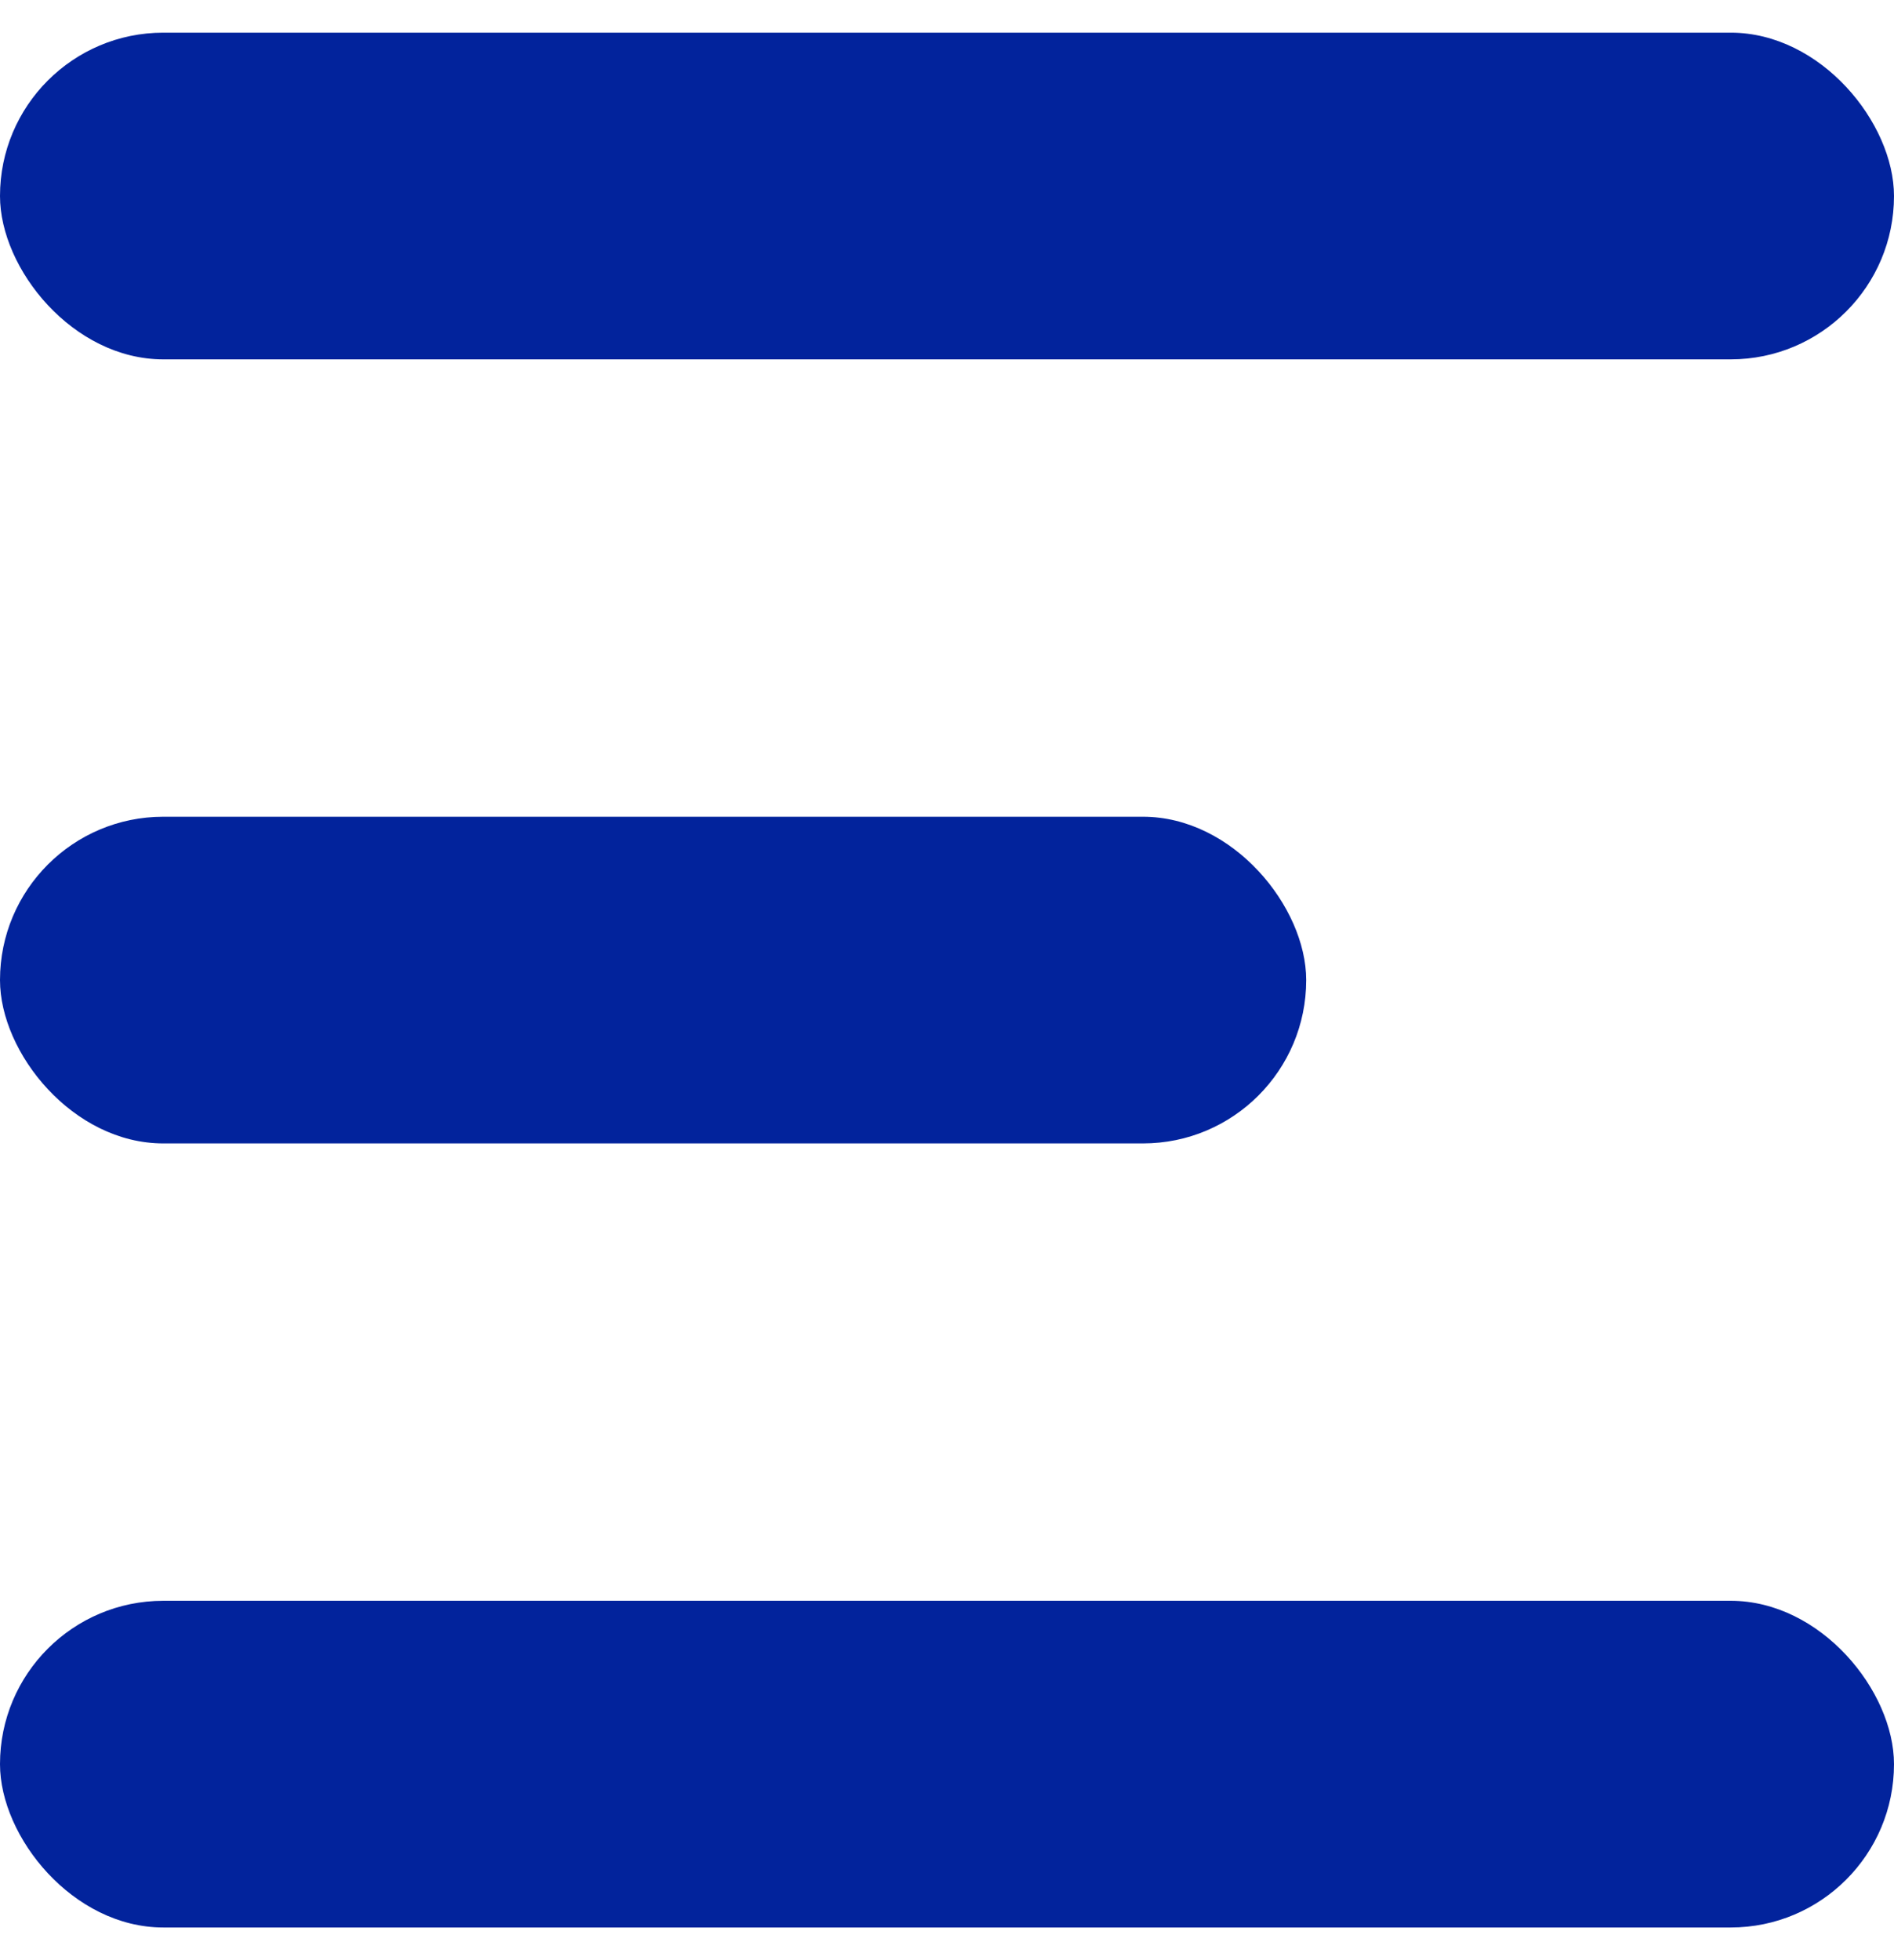
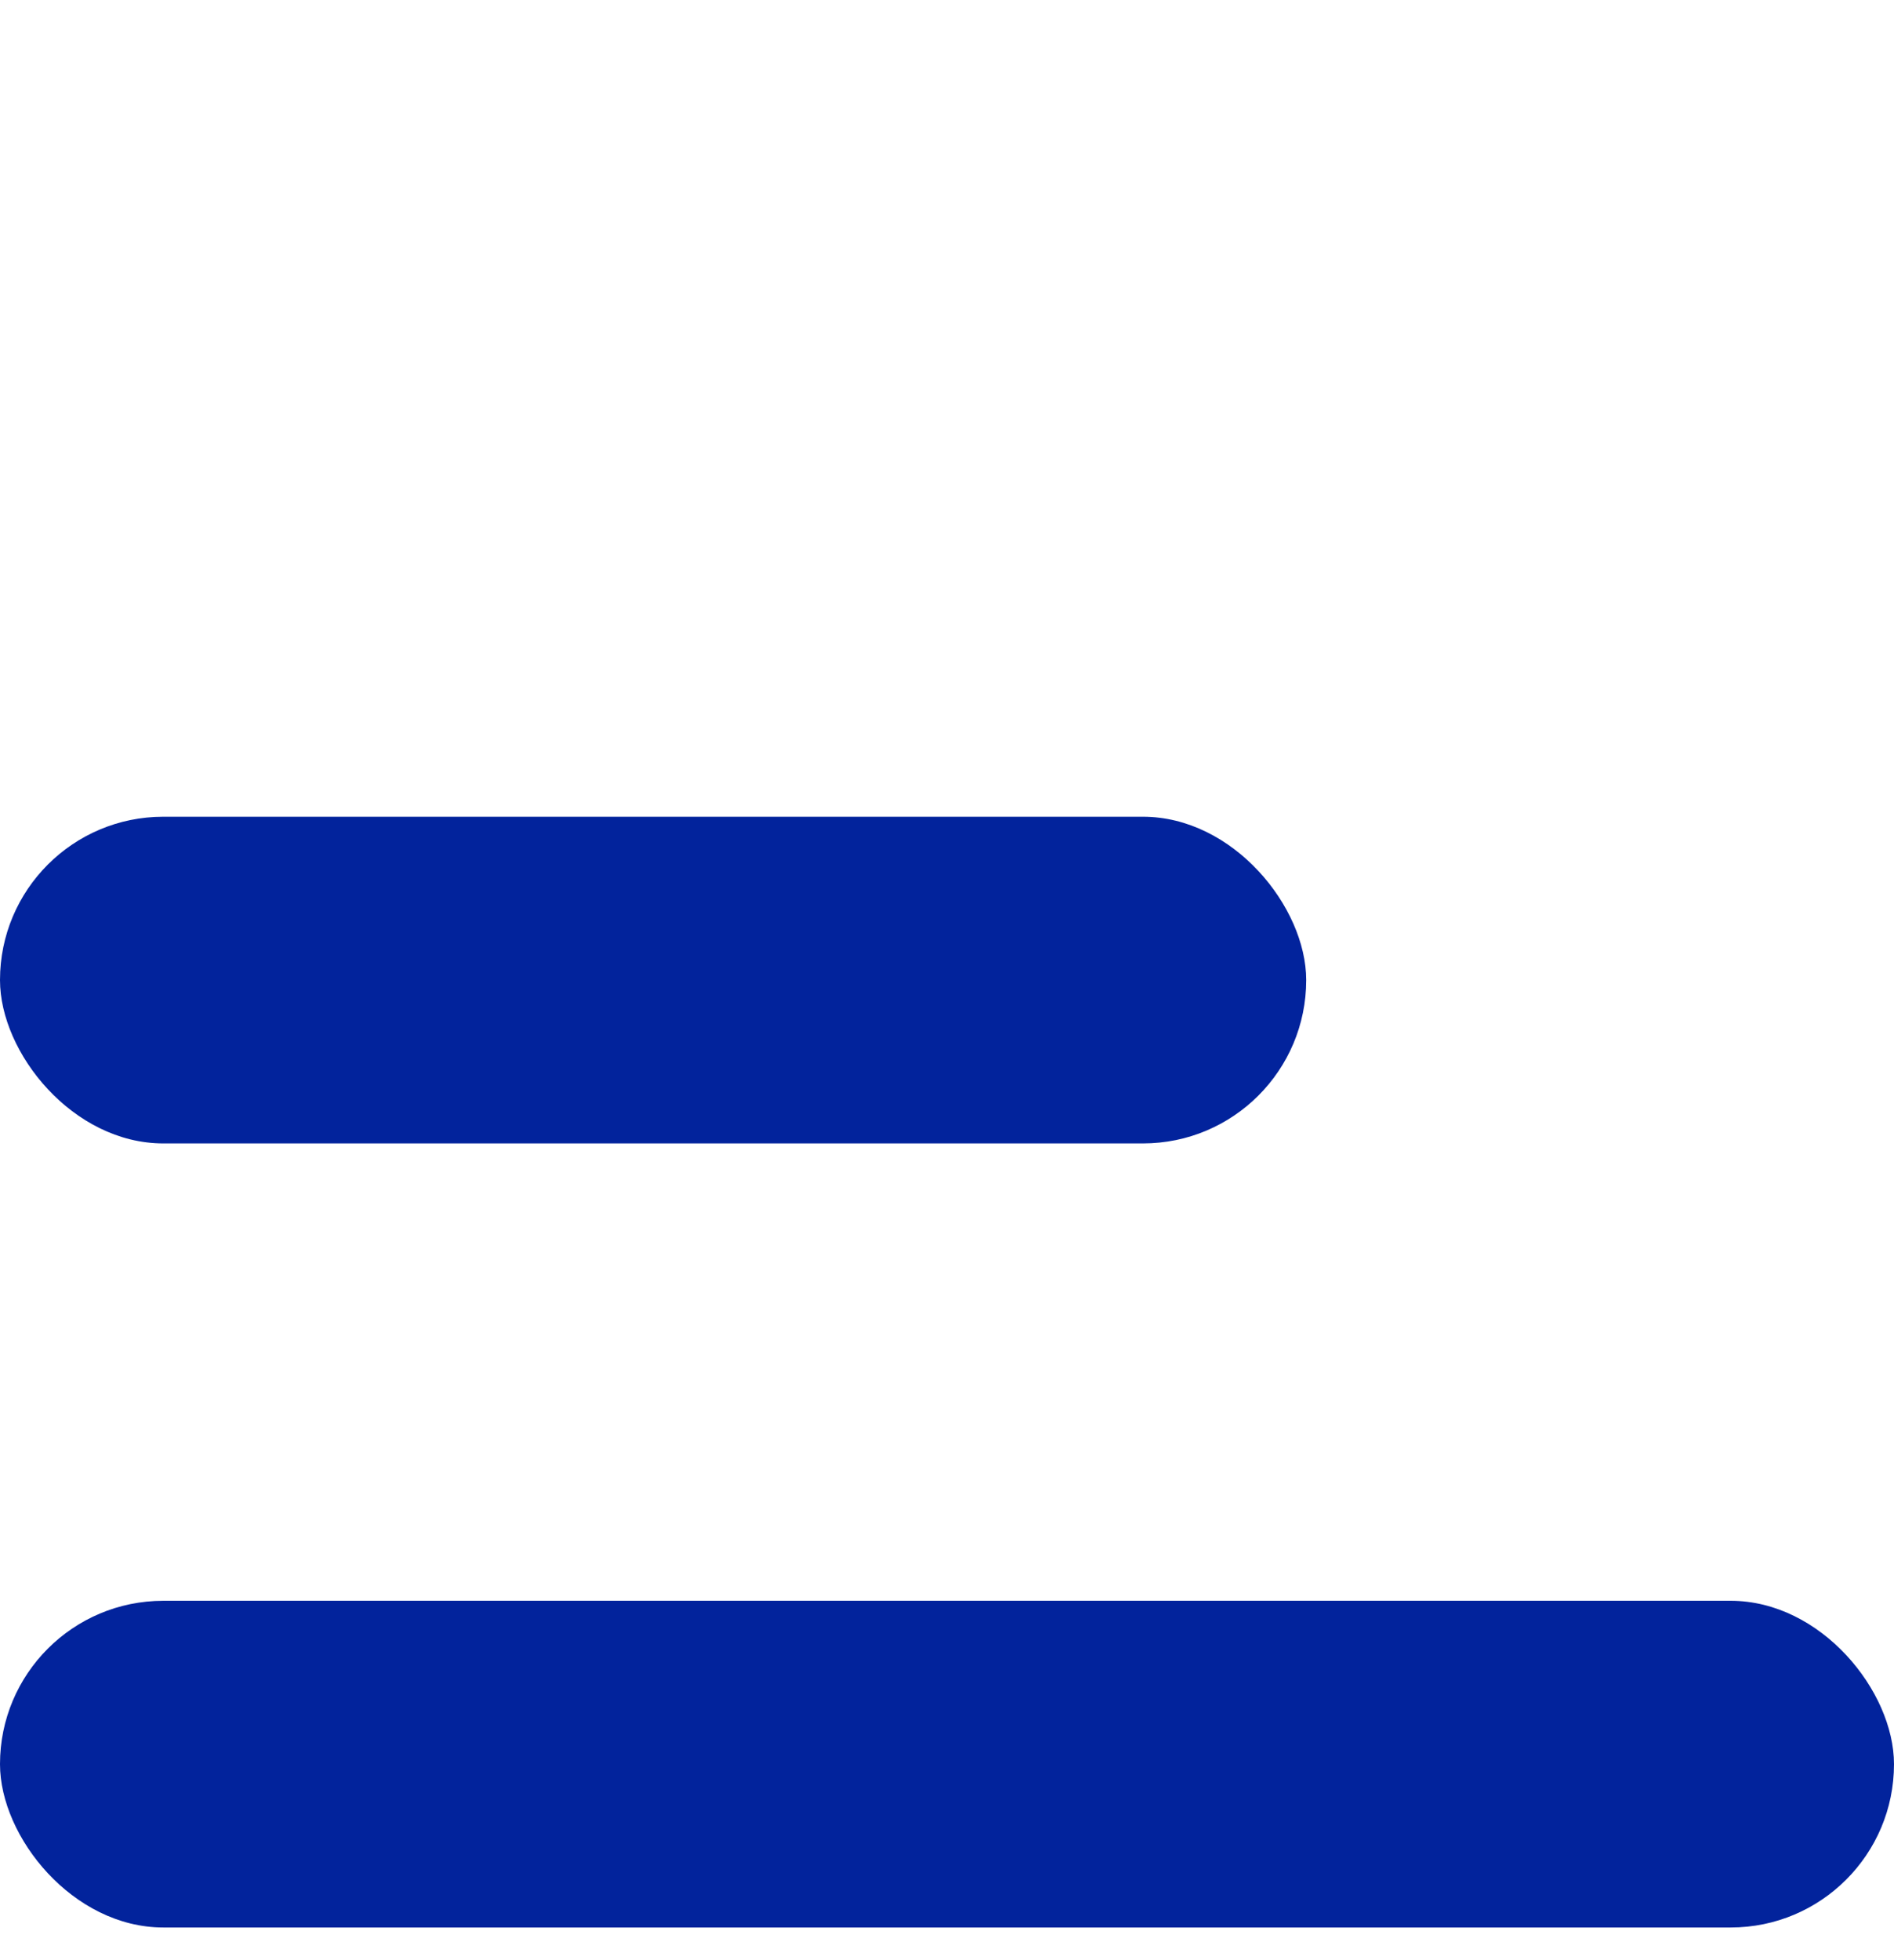
<svg xmlns="http://www.w3.org/2000/svg" width="29" height="30" viewBox="0 0 29 30" fill="none">
-   <rect y="0.5" width="29" height="5" rx="2.5" fill="#02239C" />
  <rect y="12.5" width="20" height="5" rx="2.5" fill="#02239C" />
  <rect y="24.5" width="29" height="5" rx="2.5" fill="#02239C" />
</svg>